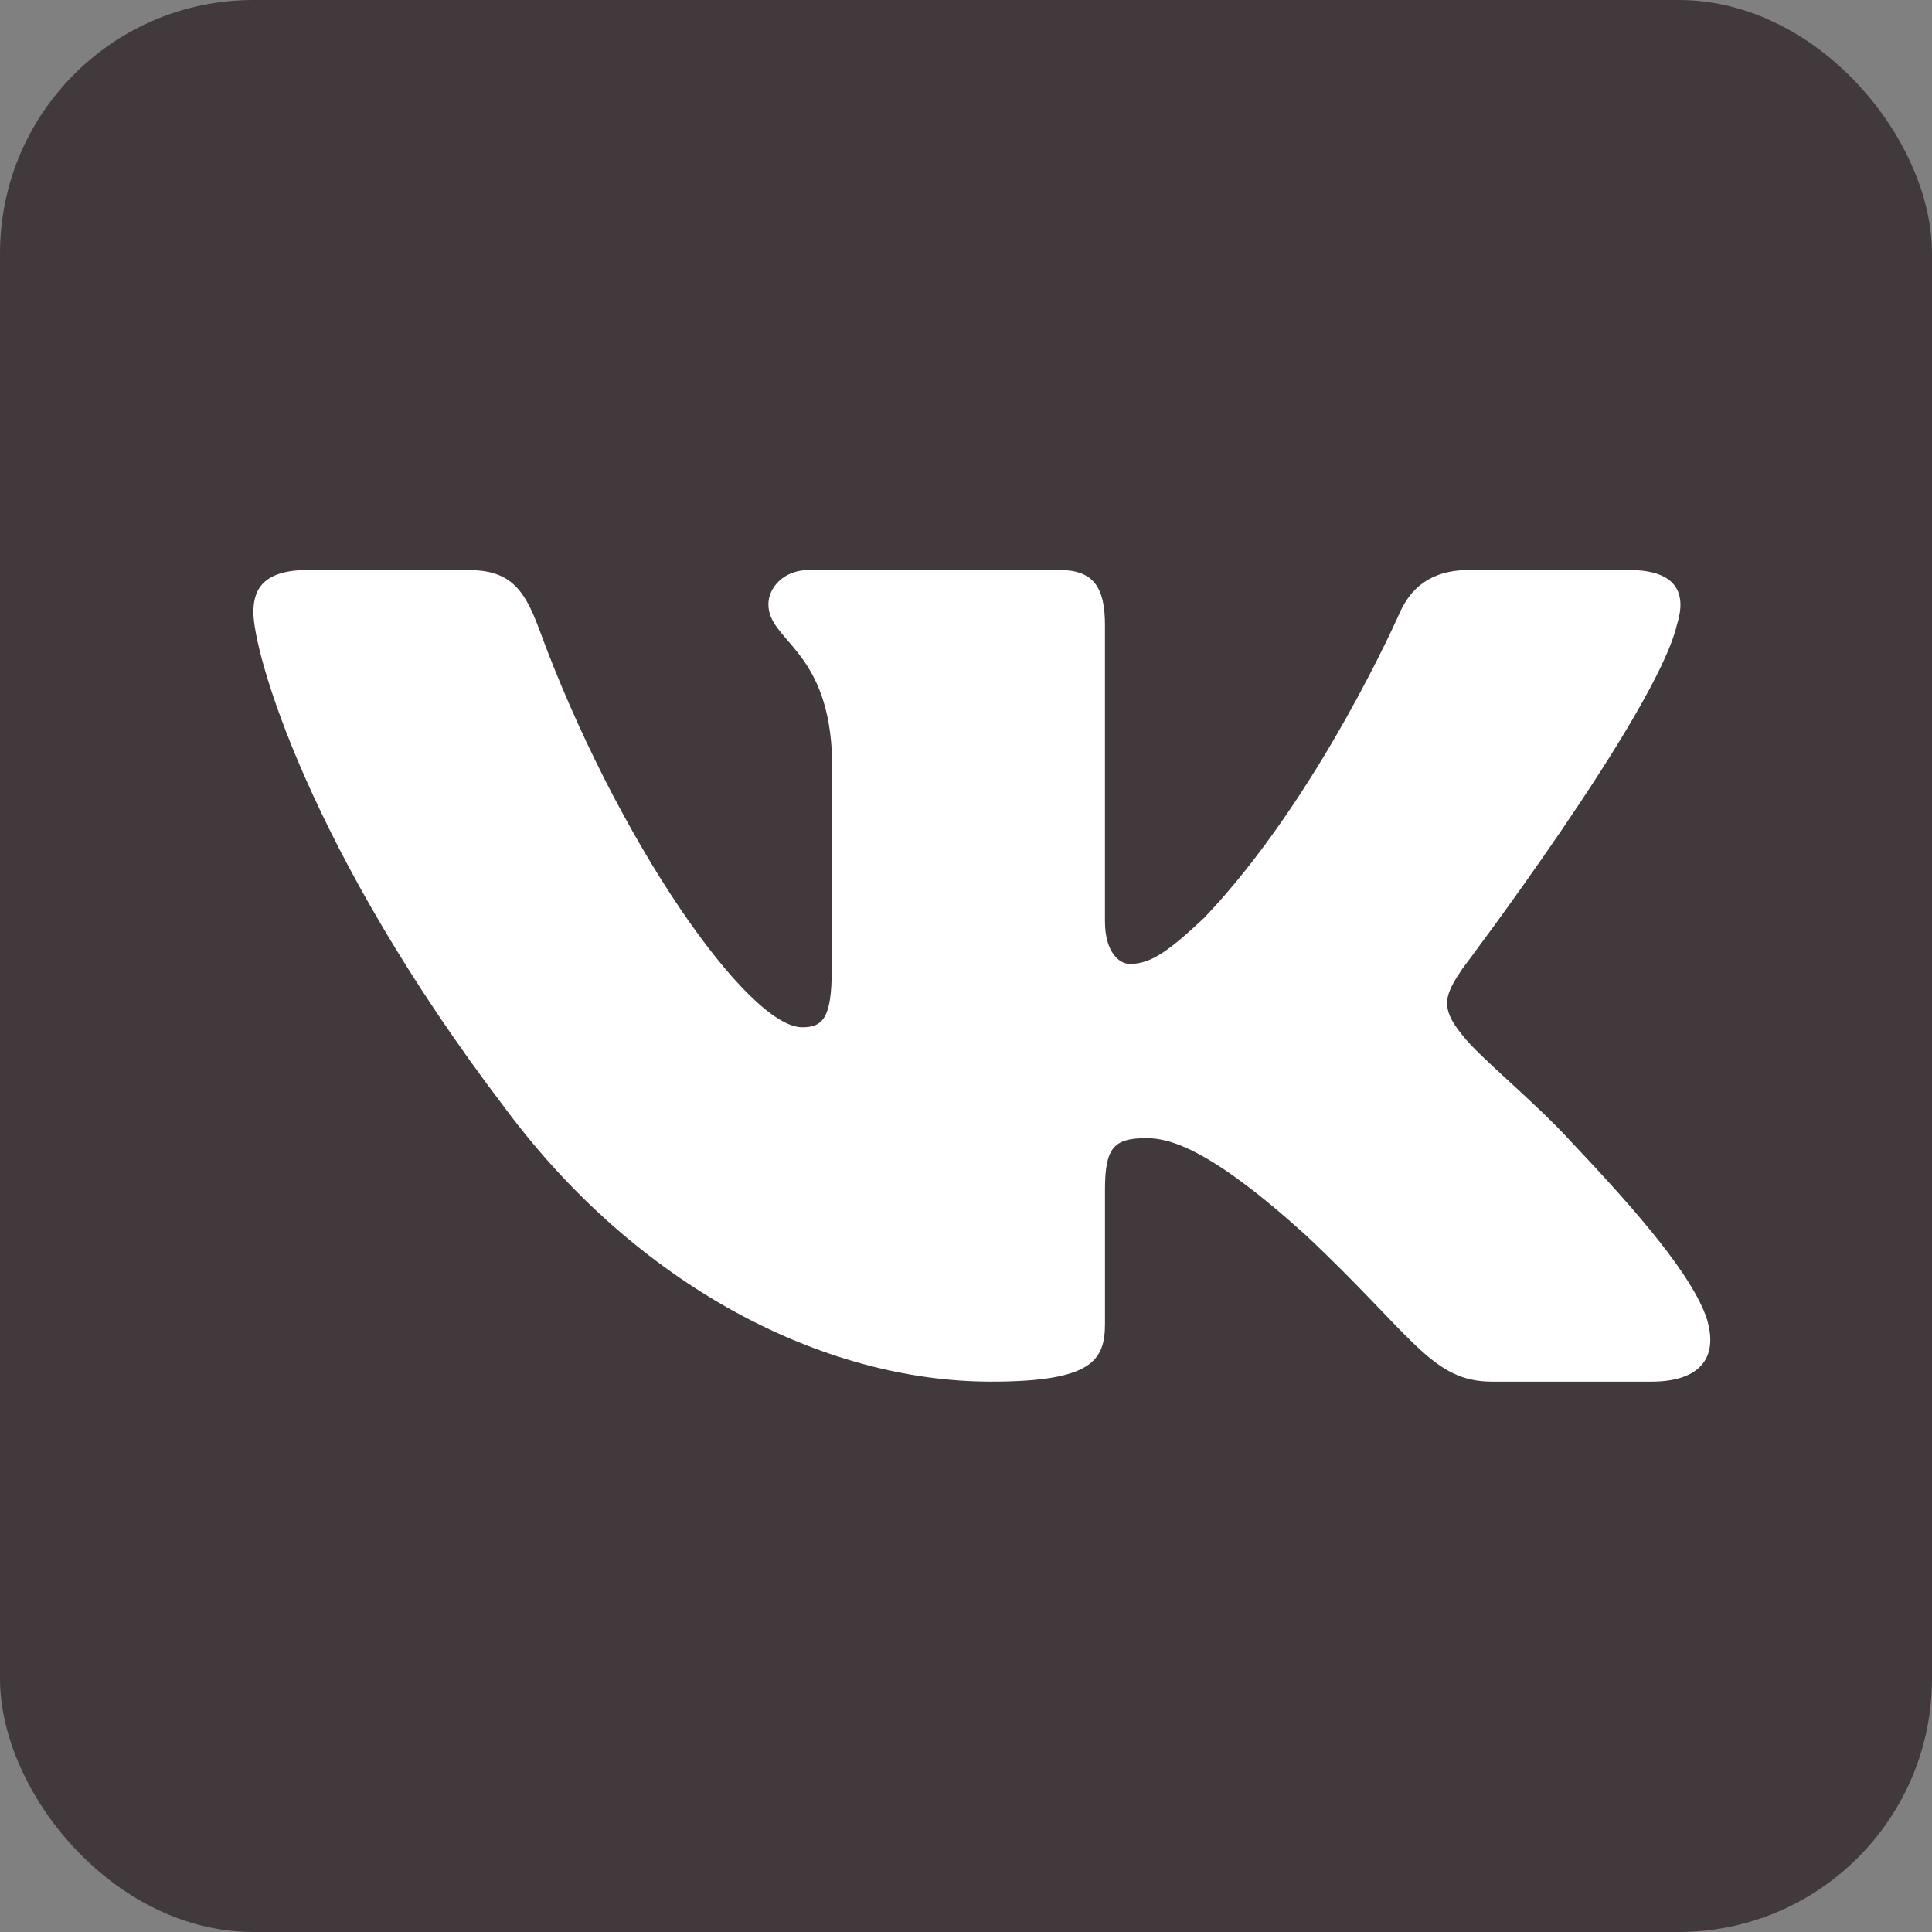
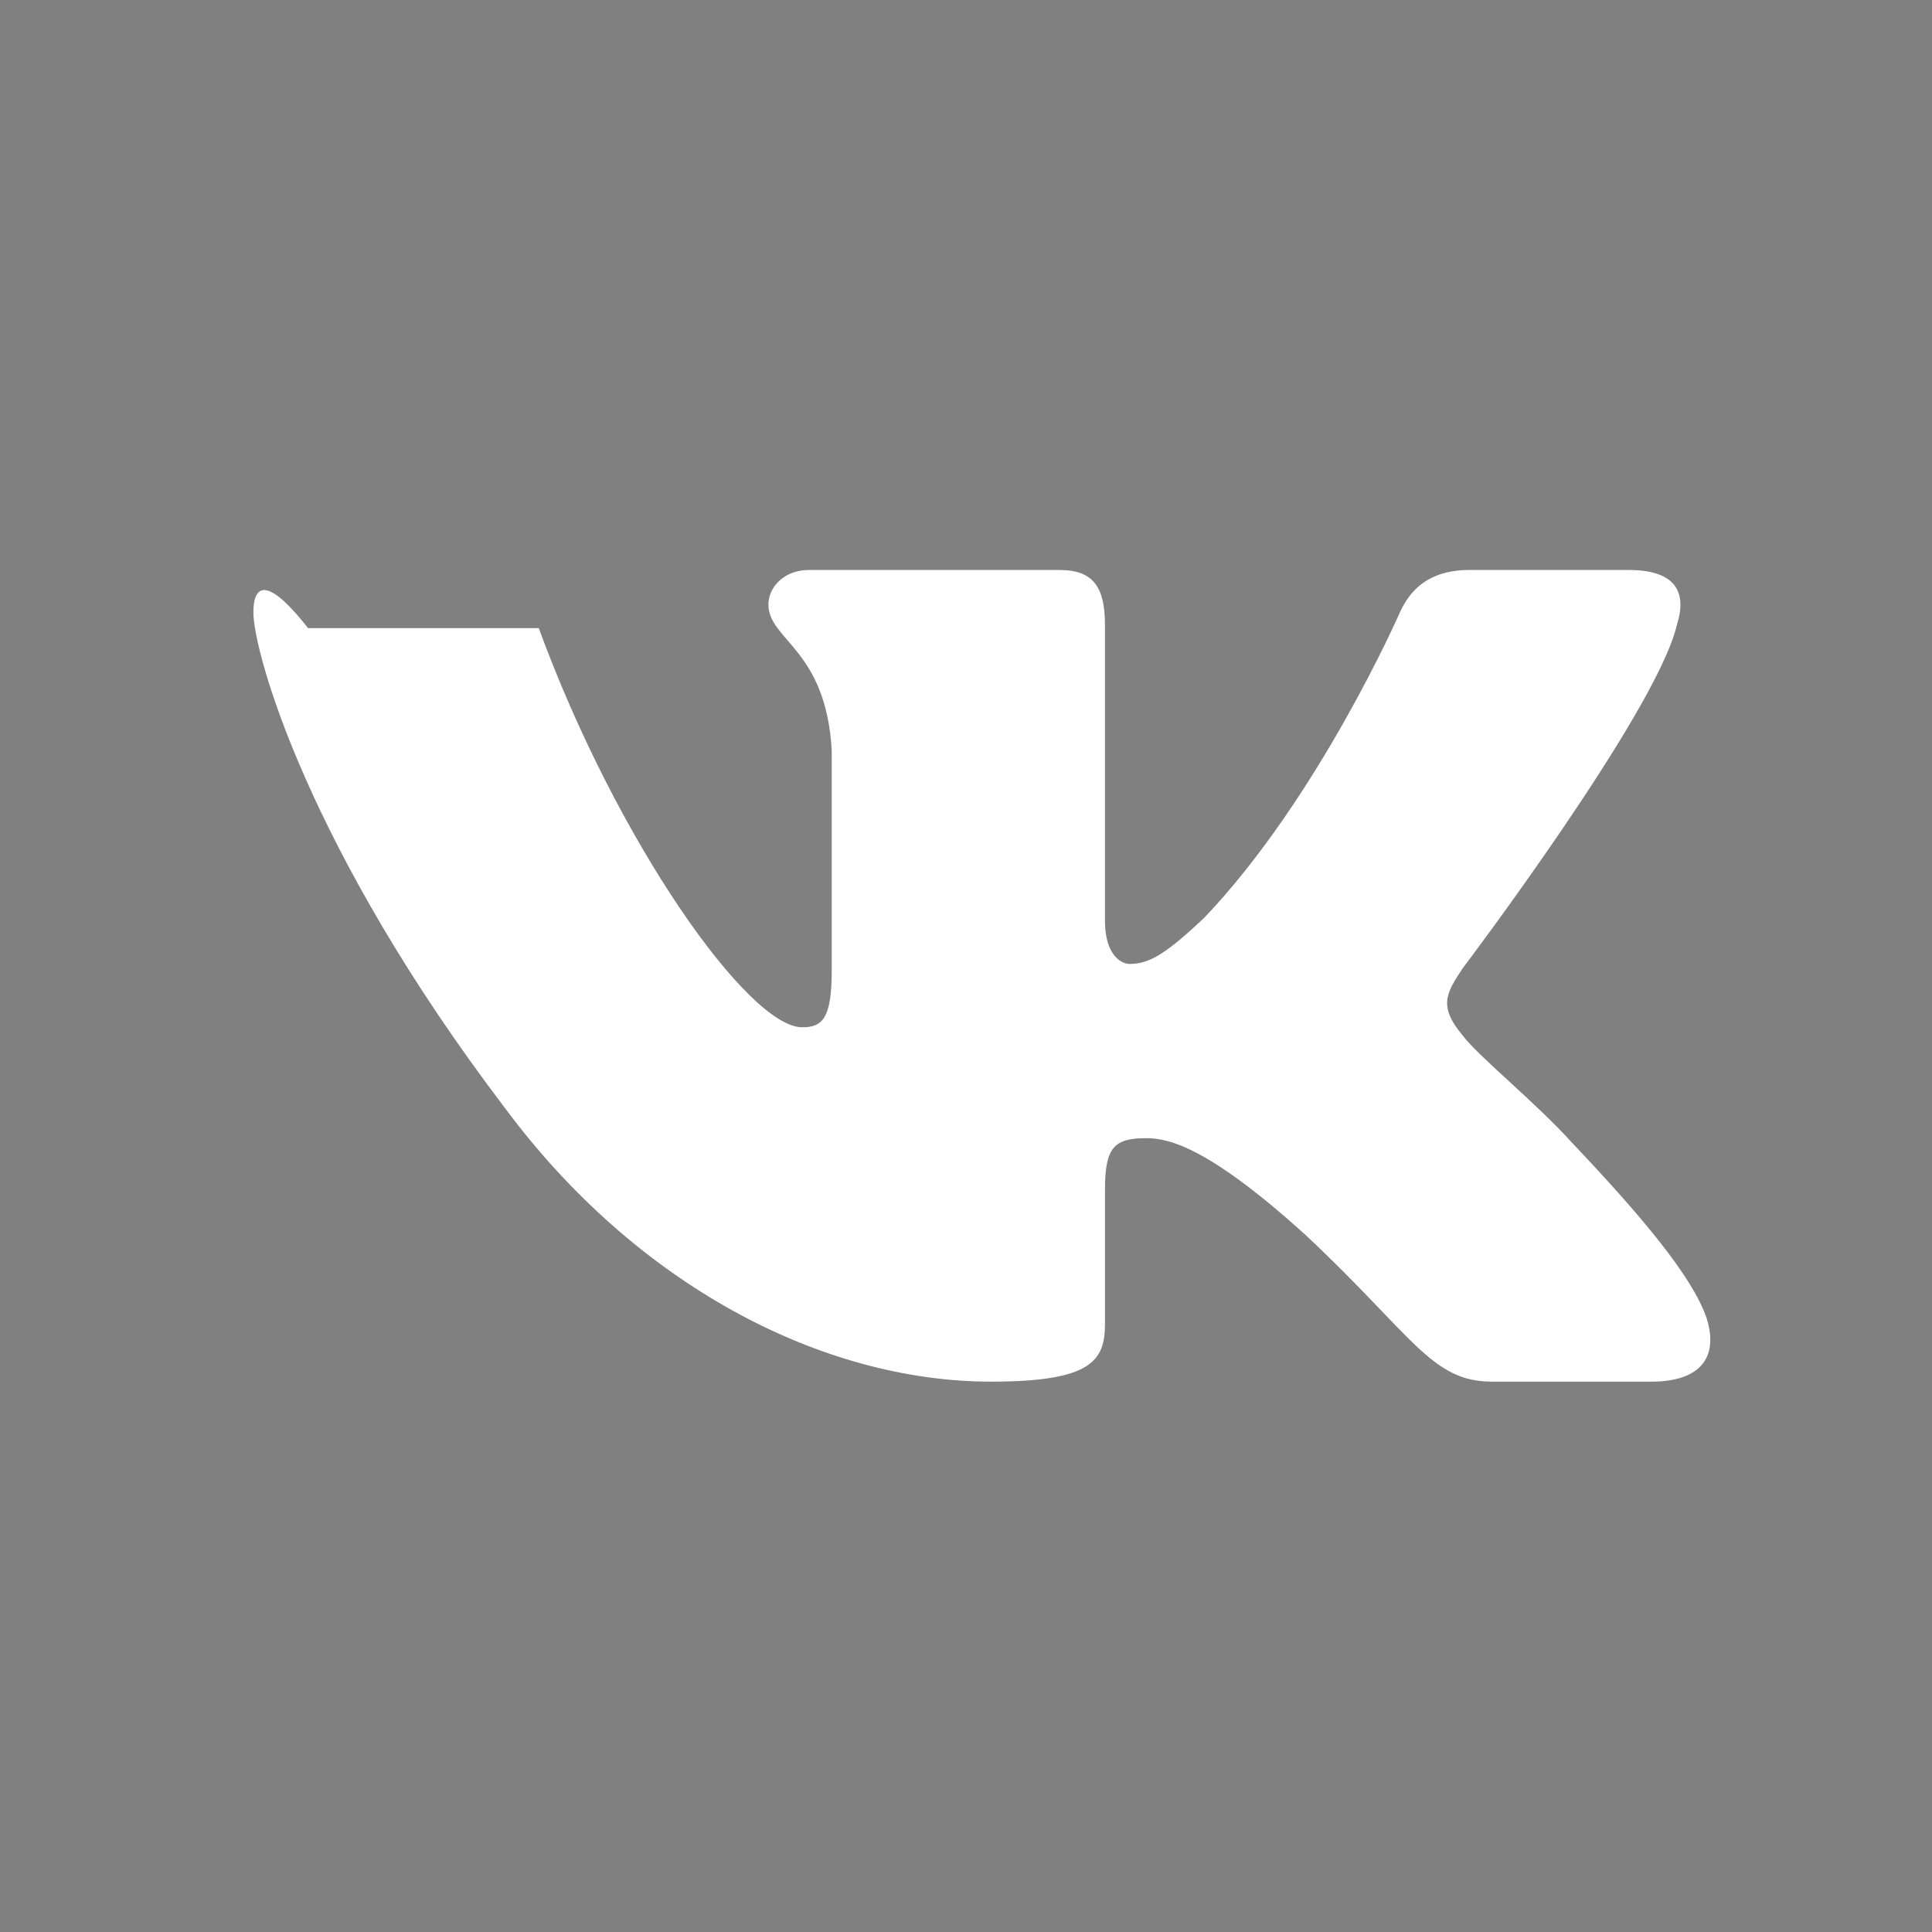
<svg xmlns="http://www.w3.org/2000/svg" width="80" height="80" viewBox="0 0 80 80" fill="none">
  <rect x="0" y="0" width="80" height="80" fill="#808080" stroke="none" />
-   <rect width="80" height="80" rx="10.492" fill="#42393D" />
-   <path fill-rule="evenodd" clip-rule="evenodd" d="M69.436 25.877C69.855 24.566 69.436 23.602 67.44 23.602H60.84C59.162 23.602 58.388 24.434 57.969 25.352C57.969 25.352 54.612 33.027 49.858 38.011C48.319 39.455 47.62 39.914 46.781 39.914C46.362 39.914 45.754 39.455 45.754 38.143V25.877C45.754 24.303 45.267 23.602 43.869 23.602H33.498C32.449 23.602 31.818 24.332 31.818 25.025C31.818 26.517 34.195 26.861 34.44 31.059V40.176C34.44 42.175 34.056 42.537 33.217 42.537C30.979 42.537 25.537 34.829 22.309 26.009C21.676 24.294 21.042 23.602 19.355 23.602H12.755C10.869 23.602 10.492 24.434 10.492 25.352C10.492 26.992 12.73 35.126 20.91 45.882C26.364 53.228 34.048 57.211 41.04 57.211C45.236 57.211 45.755 56.326 45.755 54.803V49.251C45.755 47.482 46.152 47.129 47.48 47.129C48.459 47.129 50.137 47.588 54.053 51.13C58.528 55.327 59.266 57.211 61.783 57.211H68.383C70.268 57.211 71.211 56.326 70.667 54.581C70.072 52.841 67.936 50.317 65.101 47.325C63.562 45.62 61.255 43.784 60.556 42.865C59.577 41.685 59.856 41.16 60.556 40.11C60.556 40.11 68.597 29.485 69.436 25.877Z" fill="white" />
+   <path fill-rule="evenodd" clip-rule="evenodd" d="M69.436 25.877C69.855 24.566 69.436 23.602 67.44 23.602H60.84C59.162 23.602 58.388 24.434 57.969 25.352C57.969 25.352 54.612 33.027 49.858 38.011C48.319 39.455 47.62 39.914 46.781 39.914C46.362 39.914 45.754 39.455 45.754 38.143V25.877C45.754 24.303 45.267 23.602 43.869 23.602H33.498C32.449 23.602 31.818 24.332 31.818 25.025C31.818 26.517 34.195 26.861 34.44 31.059V40.176C34.44 42.175 34.056 42.537 33.217 42.537C30.979 42.537 25.537 34.829 22.309 26.009H12.755C10.869 23.602 10.492 24.434 10.492 25.352C10.492 26.992 12.73 35.126 20.91 45.882C26.364 53.228 34.048 57.211 41.04 57.211C45.236 57.211 45.755 56.326 45.755 54.803V49.251C45.755 47.482 46.152 47.129 47.48 47.129C48.459 47.129 50.137 47.588 54.053 51.13C58.528 55.327 59.266 57.211 61.783 57.211H68.383C70.268 57.211 71.211 56.326 70.667 54.581C70.072 52.841 67.936 50.317 65.101 47.325C63.562 45.62 61.255 43.784 60.556 42.865C59.577 41.685 59.856 41.16 60.556 40.11C60.556 40.11 68.597 29.485 69.436 25.877Z" fill="white" />
</svg>